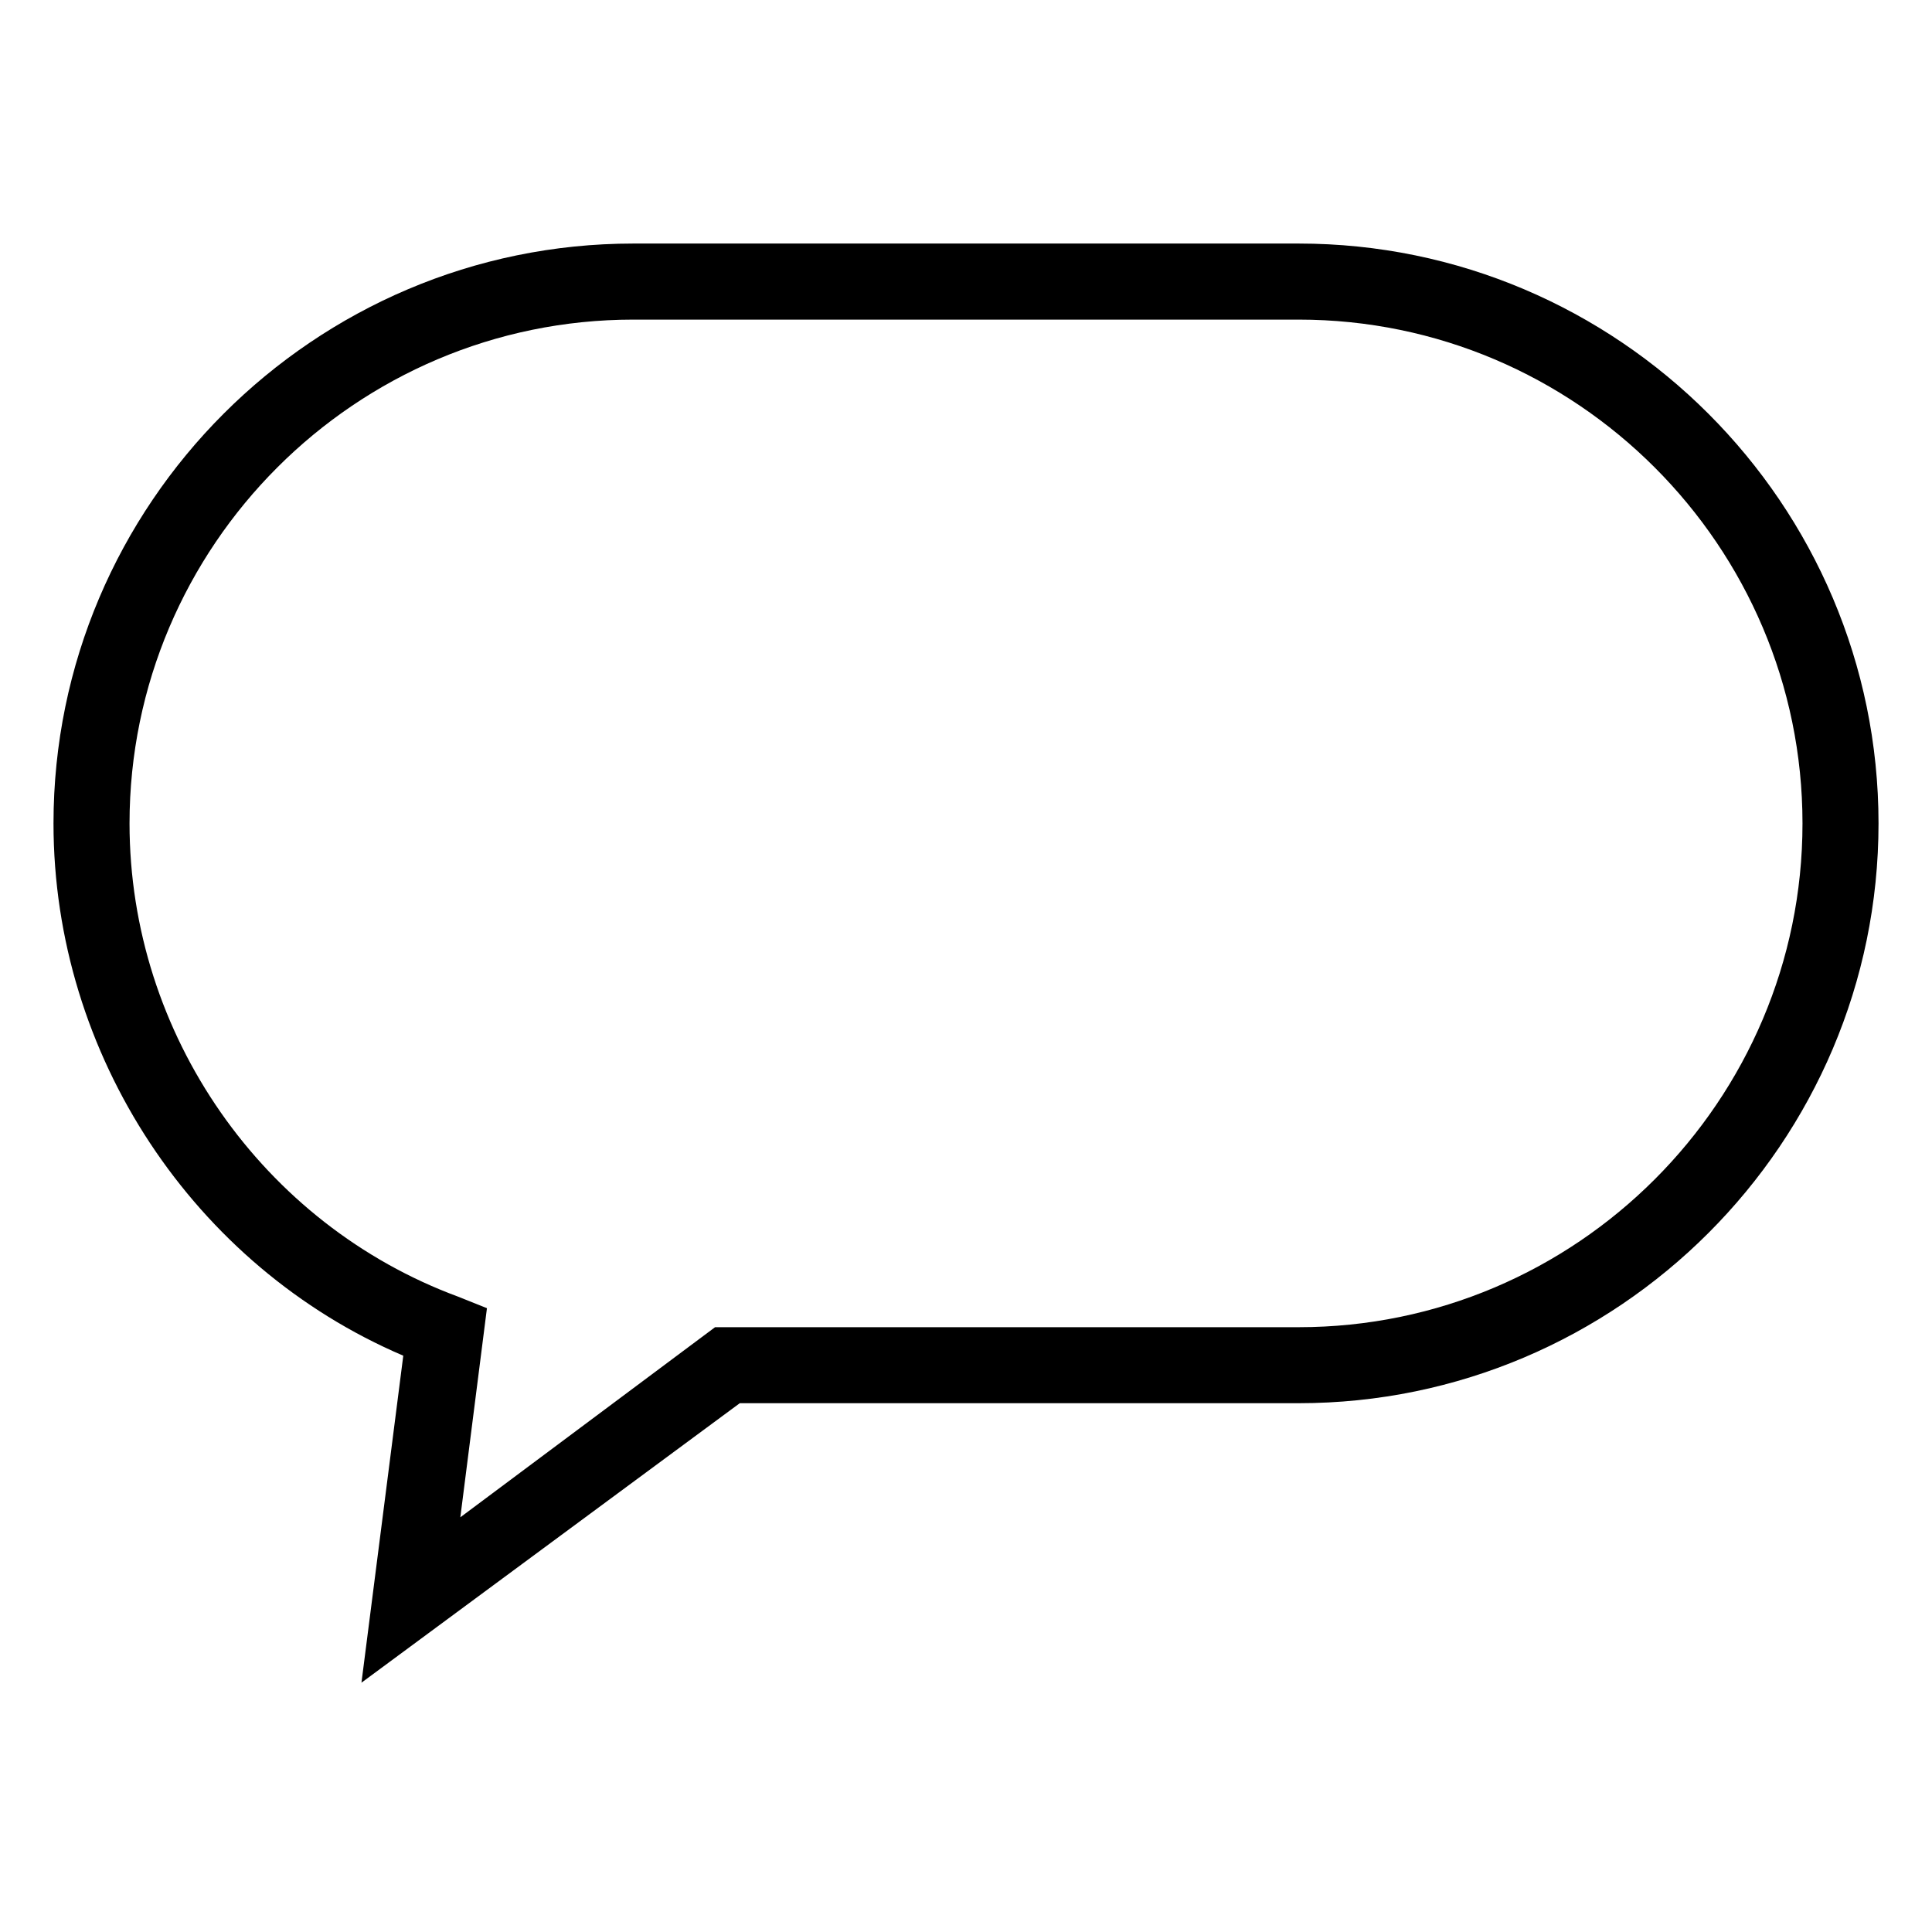
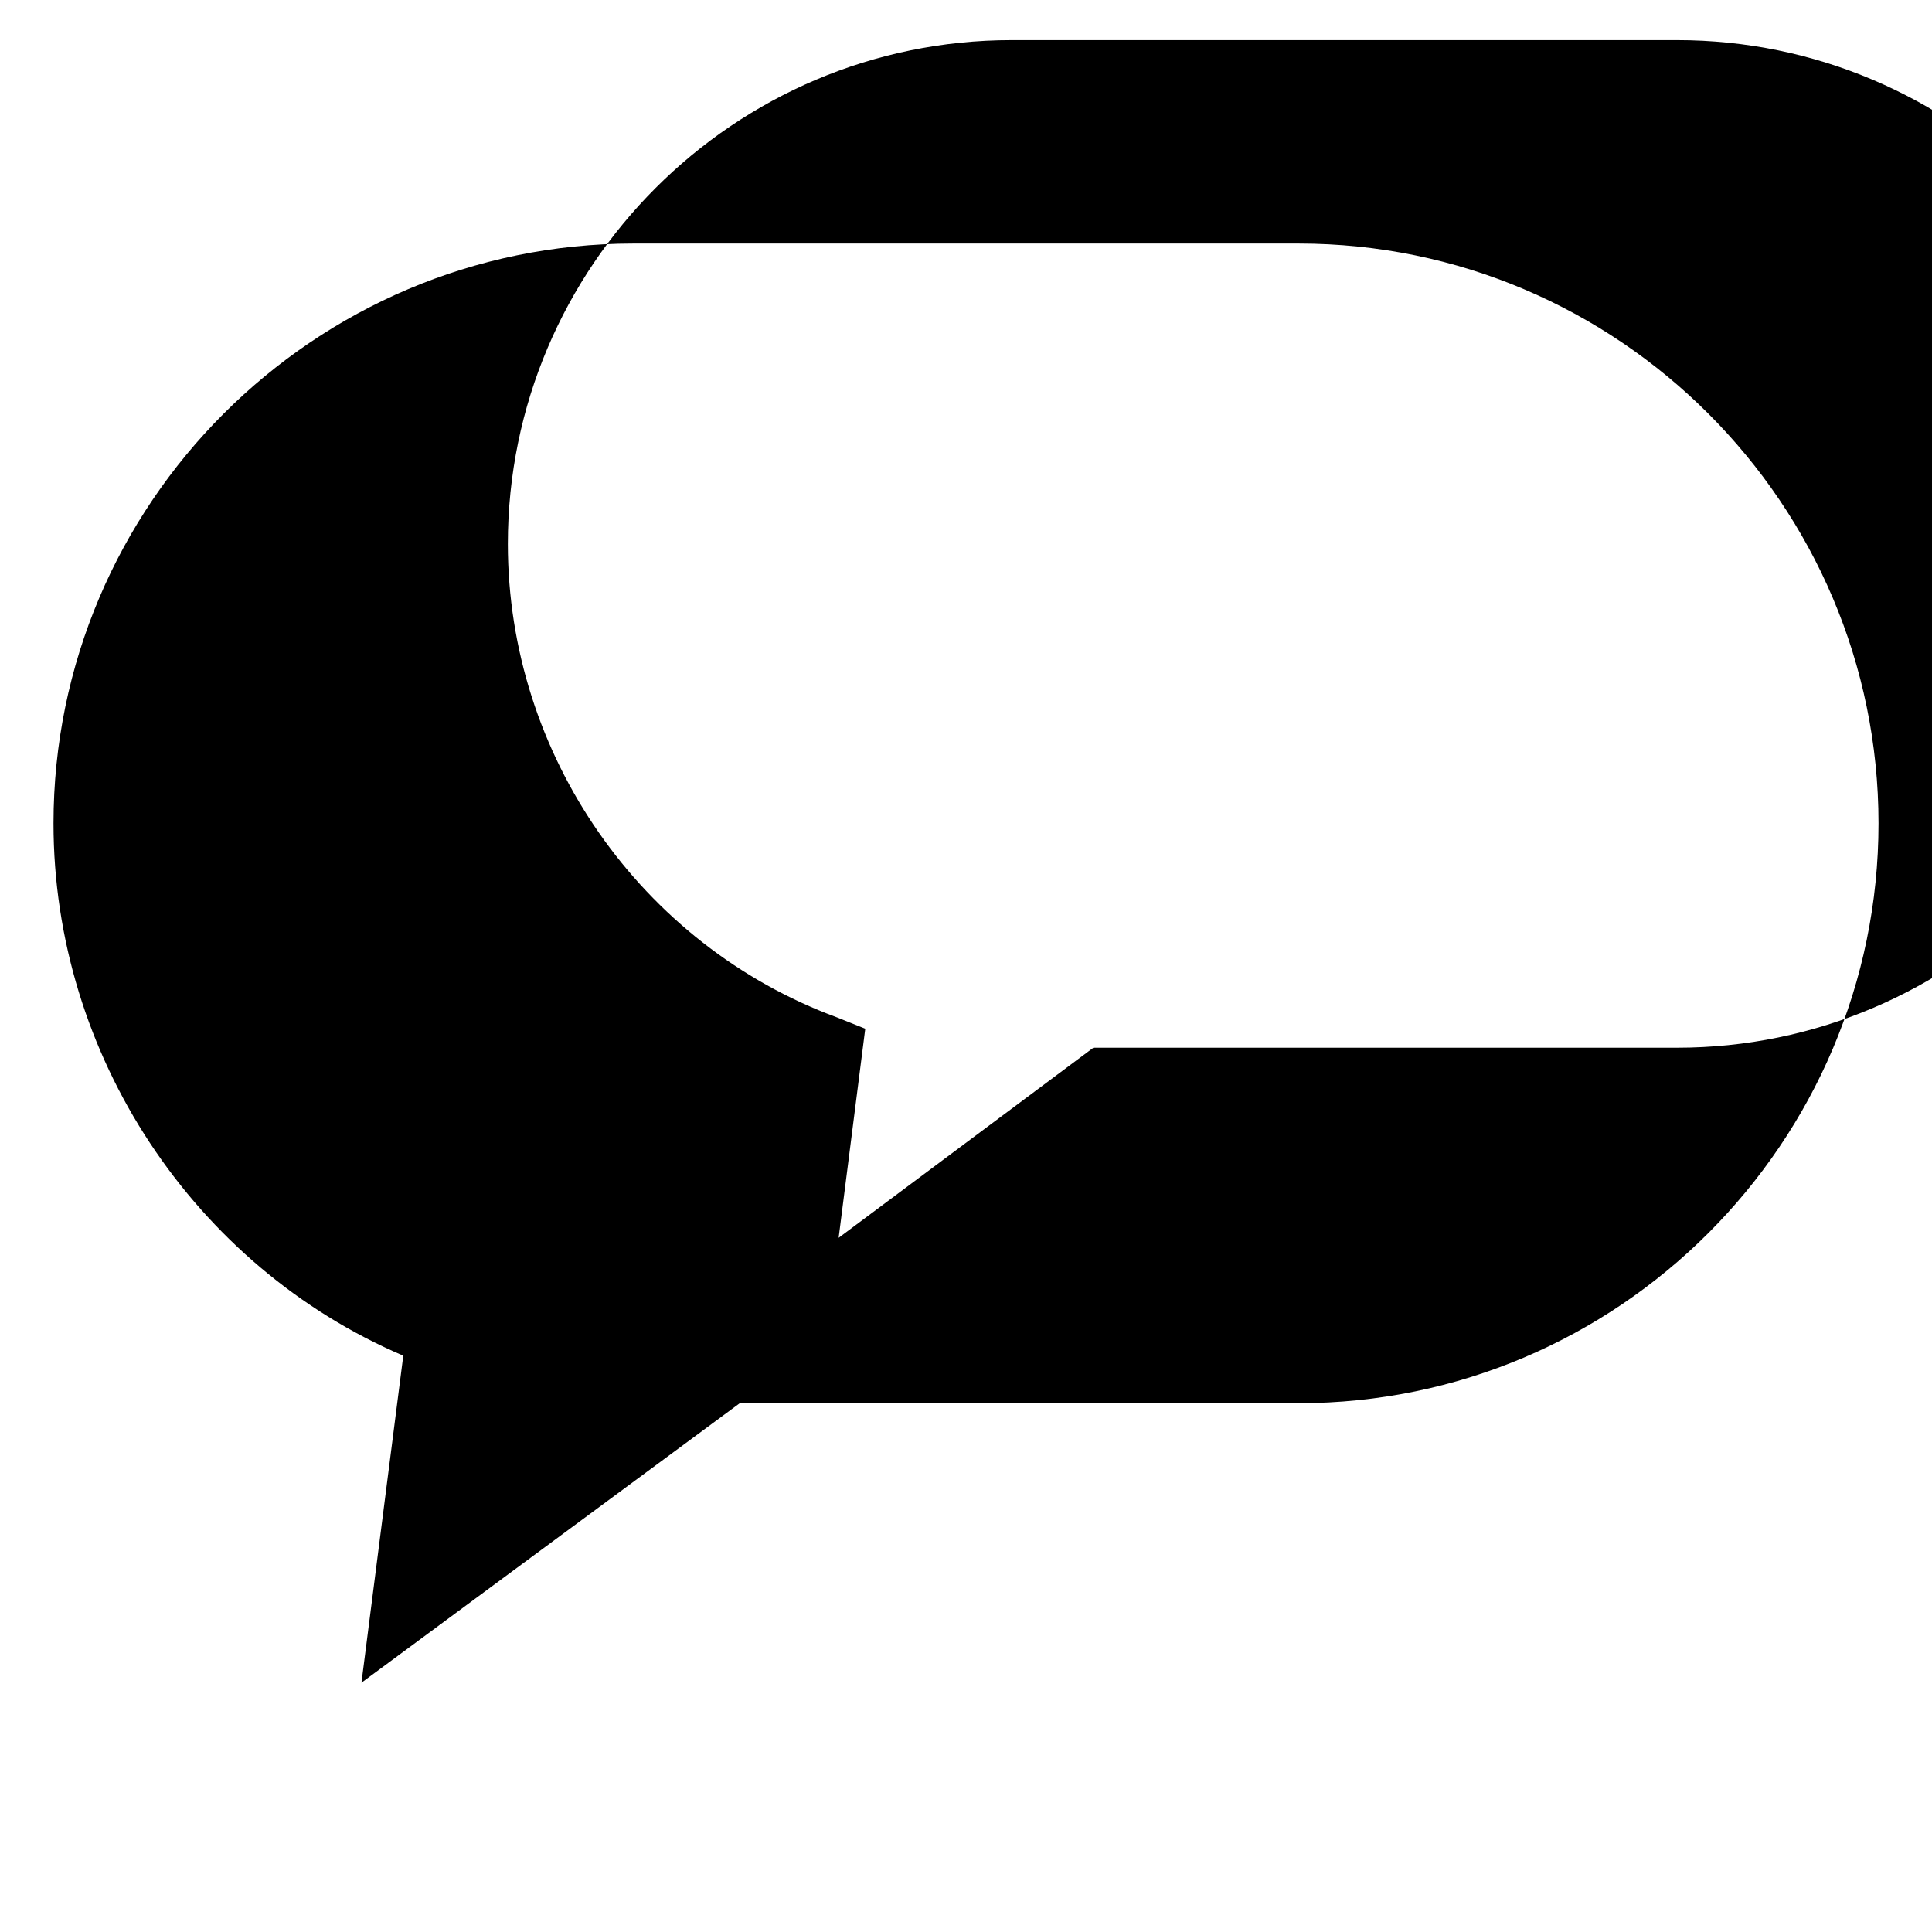
<svg xmlns="http://www.w3.org/2000/svg" fill="#000000" width="800px" height="800px" version="1.1" viewBox="144 144 512 512">
-   <path d="m239.79 589.93 11.082-86.656c-55.414-23.676-92.695-79.602-92.695-141.07 0-84.637 69.02-153.66 153.66-153.66h176.33c84.641 0 153.66 69.023 153.66 153.66 0 84.641-69.023 153.66-153.66 153.66h-148.12zm72.047-361.23c-73.555 0-133.51 59.953-133.51 133.51 0 55.922 35.266 106.3 87.16 125.45l7.559 3.023-7.055 55.418 67.508-50.379h154.67c73.559 0 133.51-59.953 133.51-133.51 0-73.555-59.953-133.51-133.51-133.51z" />
+   <path d="m239.79 589.93 11.082-86.656c-55.414-23.676-92.695-79.602-92.695-141.07 0-84.637 69.02-153.66 153.66-153.66h176.33c84.641 0 153.66 69.023 153.66 153.66 0 84.641-69.023 153.66-153.66 153.66h-148.12m72.047-361.23c-73.555 0-133.51 59.953-133.51 133.51 0 55.922 35.266 106.3 87.16 125.45l7.559 3.023-7.055 55.418 67.508-50.379h154.67c73.559 0 133.51-59.953 133.51-133.51 0-73.555-59.953-133.51-133.51-133.51z" />
</svg>